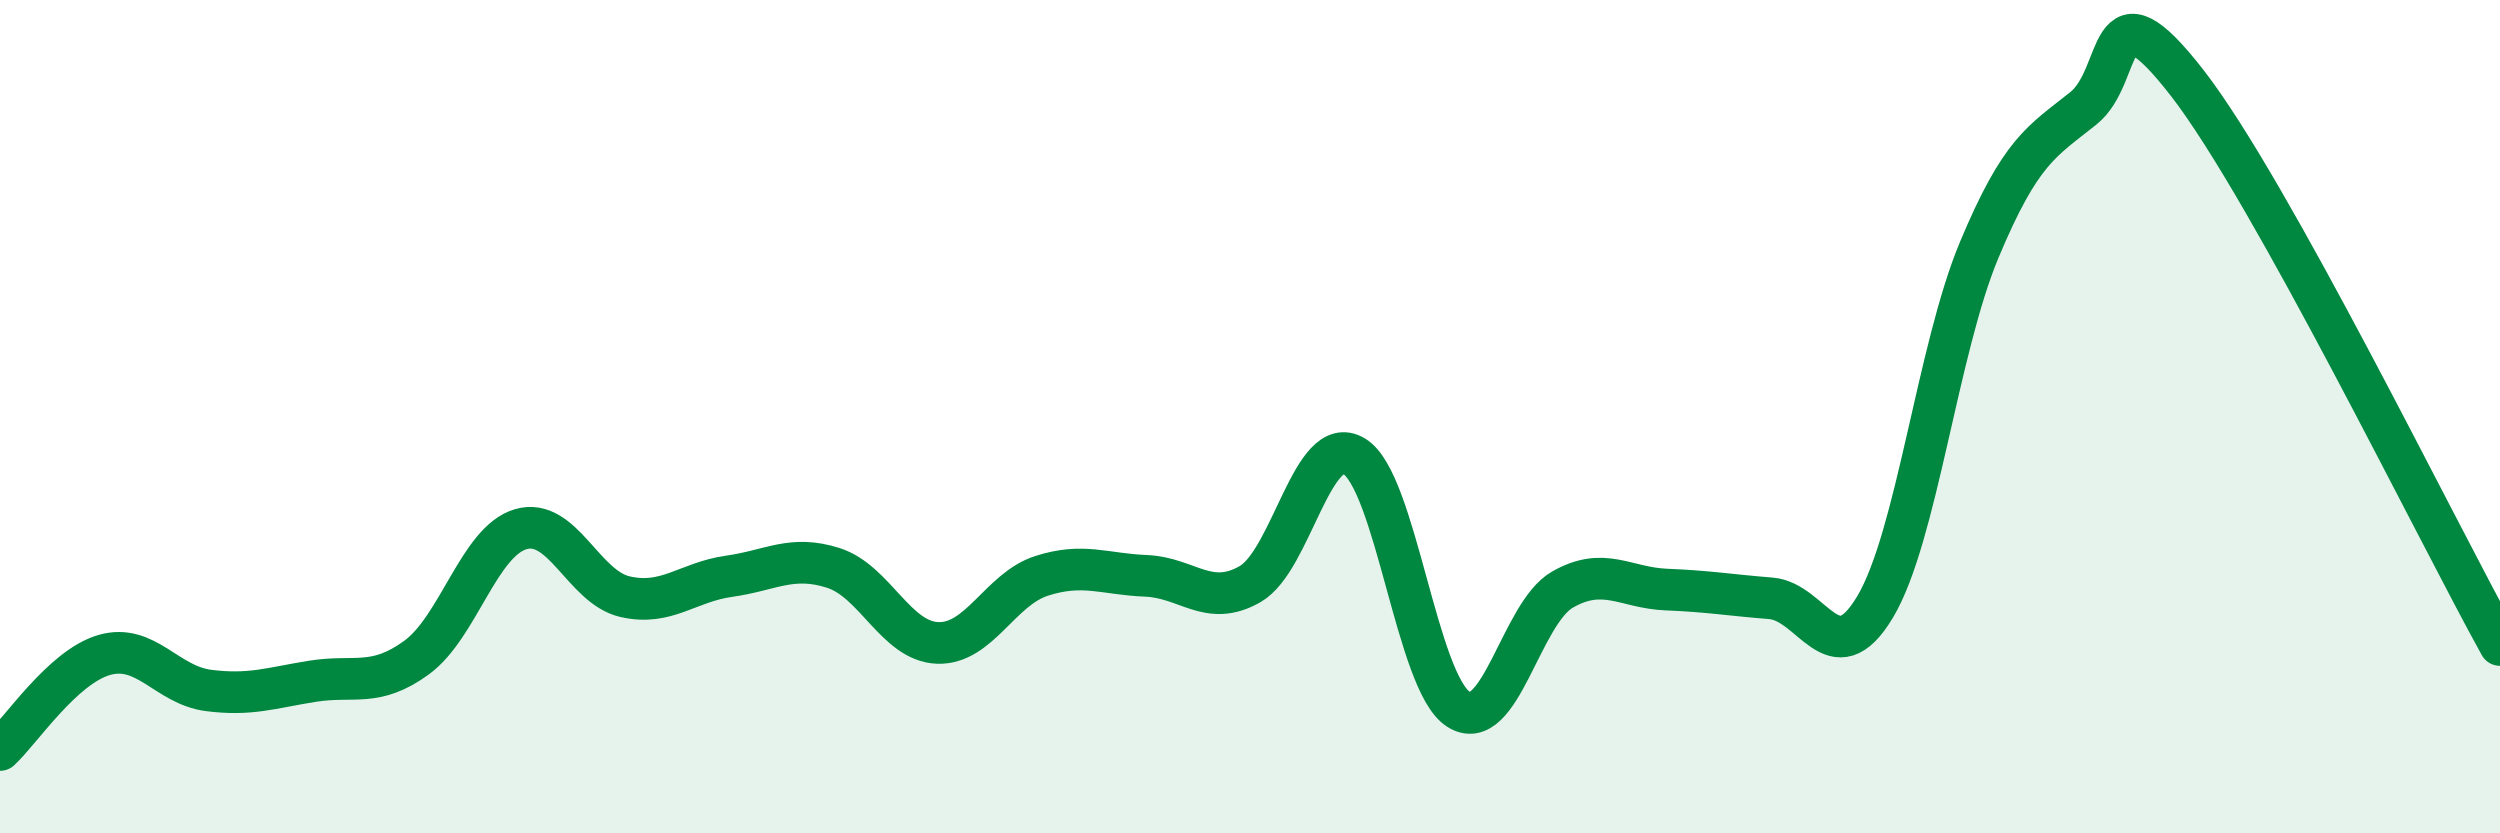
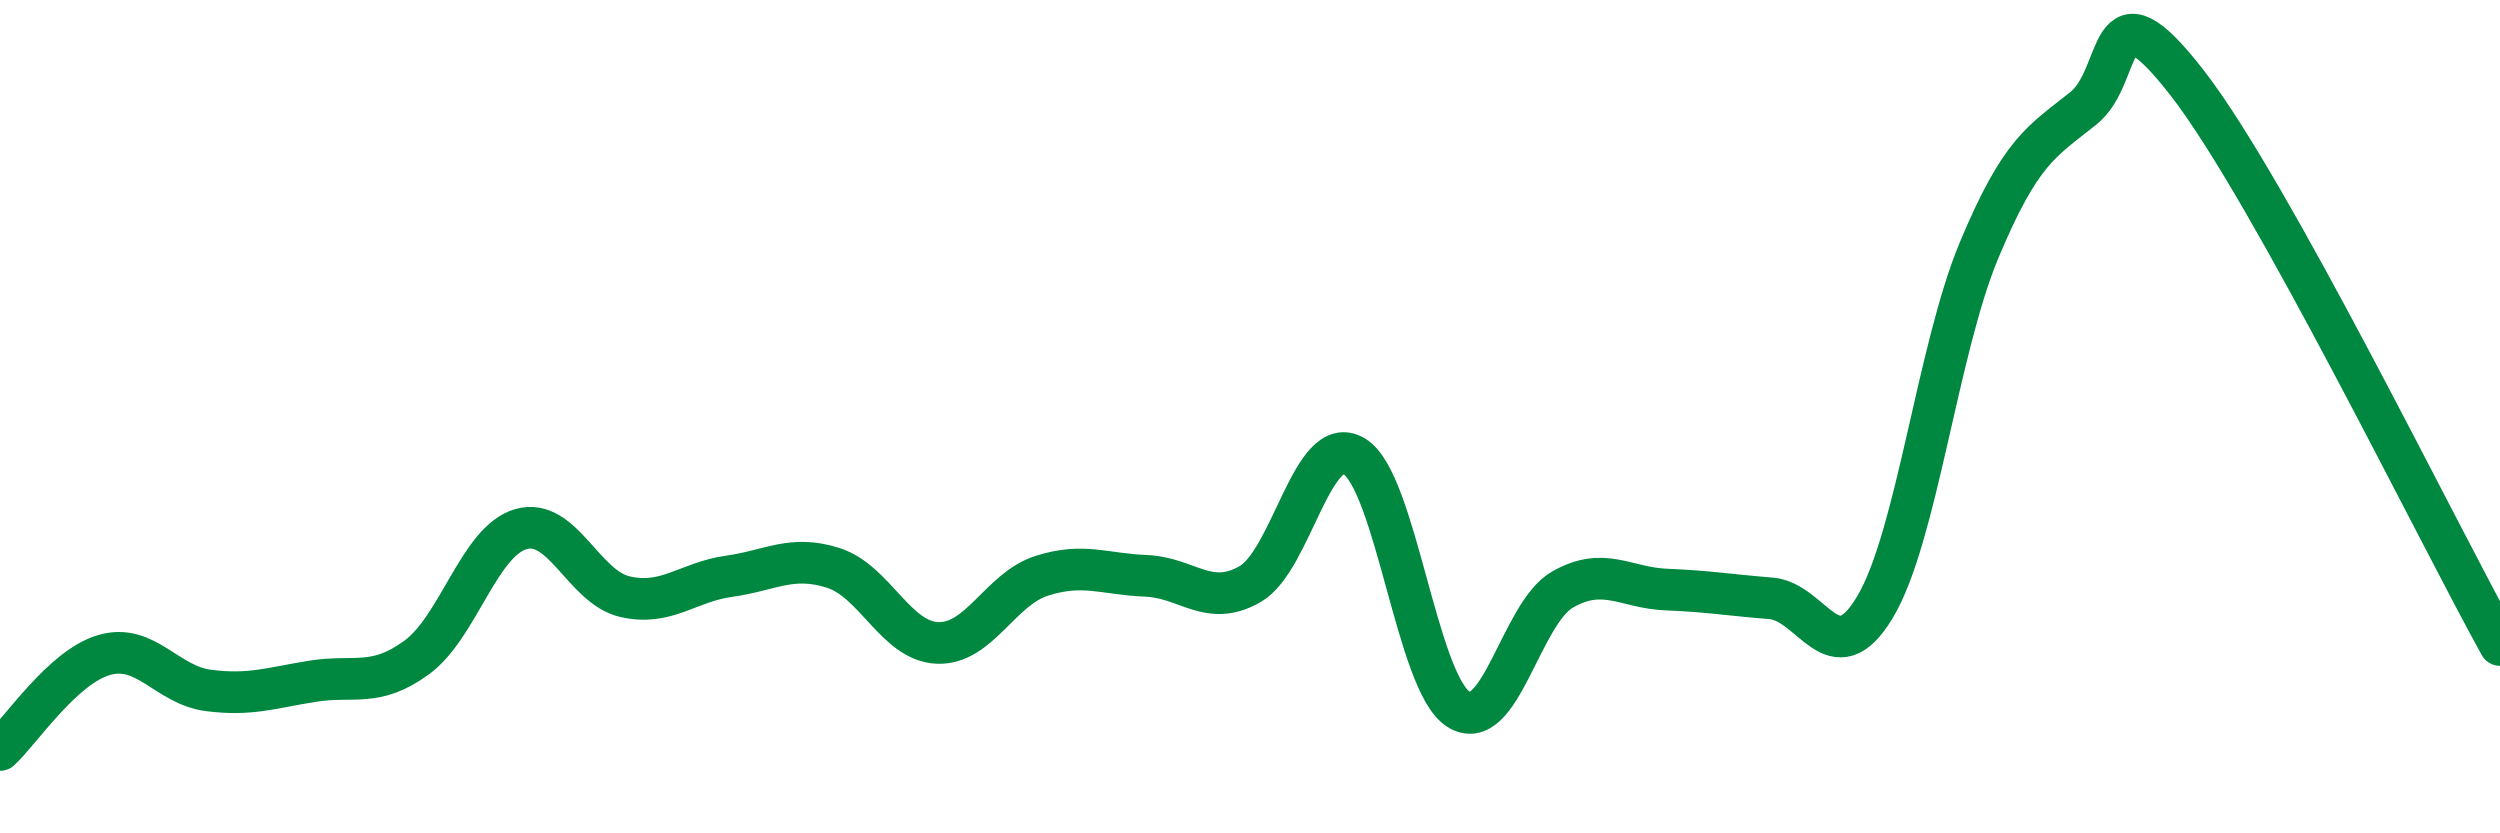
<svg xmlns="http://www.w3.org/2000/svg" width="60" height="20" viewBox="0 0 60 20">
-   <path d="M 0,18 C 0.5,17.54 1.5,16.01 2.5,15.72 C 3.5,15.43 4,16.44 5,16.57 C 6,16.7 6.5,16.51 7.5,16.35 C 8.5,16.19 9,16.51 10,15.78 C 11,15.05 11.5,12.99 12.5,12.7 C 13.5,12.41 14,14.09 15,14.32 C 16,14.55 16.5,13.97 17.5,13.83 C 18.5,13.69 19,13.31 20,13.63 C 21,13.95 21.5,15.39 22.5,15.43 C 23.5,15.47 24,14.14 25,13.82 C 26,13.5 26.5,13.78 27.5,13.82 C 28.5,13.86 29,14.59 30,14.02 C 31,13.45 31.5,10.35 32.5,10.95 C 33.5,11.55 34,16.38 35,17.02 C 36,17.66 36.5,14.72 37.5,14.15 C 38.5,13.58 39,14.11 40,14.15 C 41,14.19 41.5,14.28 42.5,14.36 C 43.5,14.44 44,16.24 45,14.57 C 46,12.9 46.5,8.39 47.5,6 C 48.5,3.61 49,3.4 50,2.6 C 51,1.8 50.5,-0.58 52.5,2 C 54.5,4.58 58.5,12.78 60,15.48L60 20L0 20Z" fill="#008740" opacity="0.1" stroke-linecap="round" stroke-linejoin="round" />
  <path d="M 0,18 C 0.5,17.54 1.5,16.01 2.5,15.72 C 3.5,15.43 4,16.44 5,16.57 C 6,16.7 6.5,16.51 7.5,16.35 C 8.5,16.19 9,16.51 10,15.78 C 11,15.05 11.5,12.99 12.5,12.7 C 13.5,12.41 14,14.09 15,14.32 C 16,14.55 16.5,13.97 17.5,13.83 C 18.5,13.69 19,13.31 20,13.63 C 21,13.95 21.5,15.39 22.5,15.43 C 23.5,15.47 24,14.14 25,13.82 C 26,13.5 26.5,13.78 27.5,13.82 C 28.5,13.86 29,14.59 30,14.02 C 31,13.45 31.5,10.35 32.5,10.95 C 33.5,11.55 34,16.38 35,17.02 C 36,17.66 36.5,14.72 37.5,14.15 C 38.5,13.58 39,14.11 40,14.15 C 41,14.19 41.5,14.28 42.5,14.36 C 43.5,14.44 44,16.24 45,14.57 C 46,12.9 46.5,8.39 47.5,6 C 48.5,3.61 49,3.4 50,2.6 C 51,1.8 50.5,-0.58 52.5,2 C 54.5,4.58 58.5,12.78 60,15.48" stroke="#008740" stroke-width="1" fill="none" stroke-linecap="round" stroke-linejoin="round" />
</svg>